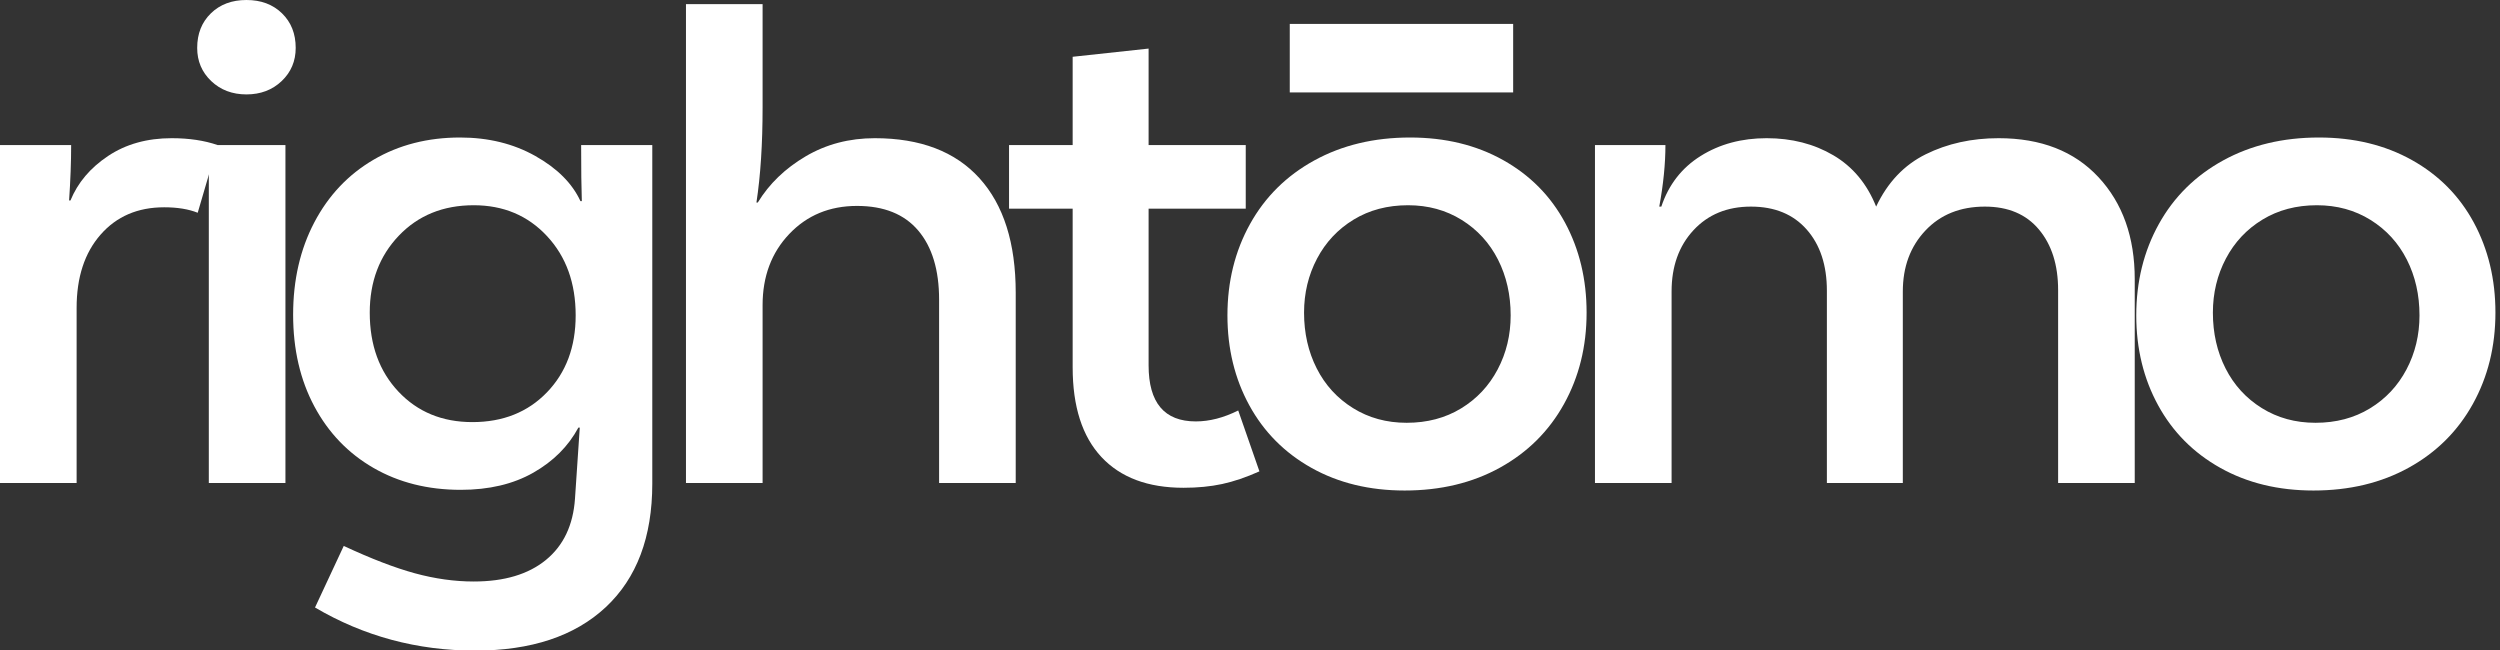
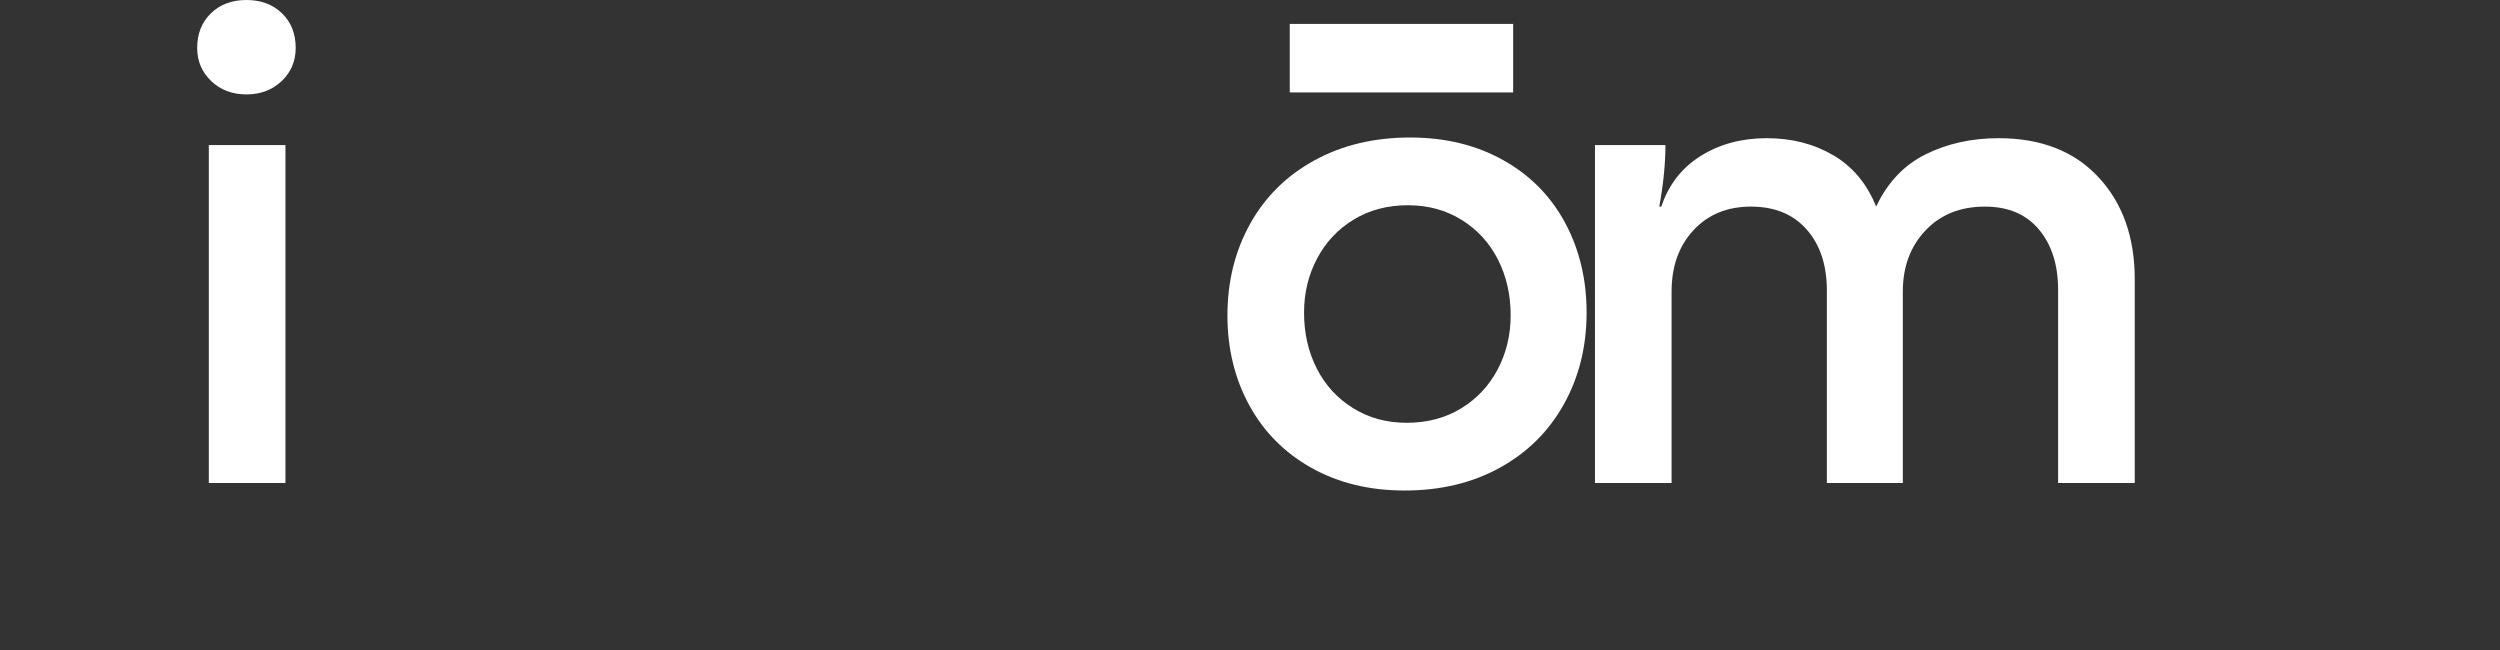
<svg xmlns="http://www.w3.org/2000/svg" width="100%" height="100%" viewBox="0 0 296 77" version="1.1" xml:space="preserve" style="fill-rule:evenodd;clip-rule:evenodd;stroke-linejoin:round;stroke-miterlimit:2;">
  <rect x="0" y="0" width="296" height="77" fill="#333333" stroke="none" />
  <g id="Ebene-1" transform="matrix(1,0,0,1,-27.494,-16.814)">
    <g>
-       <path d="M35.918,33.986C35.918,35.984 35.837,38.171 35.675,40.547L35.837,40.547C36.701,38.441 38.186,36.686 40.292,35.282C42.398,33.878 44.909,33.176 47.825,33.176C49.877,33.176 51.686,33.446 53.252,33.986L50.903,42.005C49.823,41.573 48.5,41.357 46.934,41.357C43.802,41.357 41.291,42.437 39.401,44.597C37.511,46.757 36.566,49.646 36.566,53.264L36.566,74L27.494,74L27.494,33.986L35.918,33.986Z" style="fill:white;fill-rule:nonzero;" />
      <path d="M56.673,27.992C54.999,27.992 53.609,27.465 52.502,26.413C51.395,25.36 50.841,24.05 50.841,22.484C50.841,20.81 51.381,19.447 52.461,18.394C53.541,17.341 54.945,16.814 56.673,16.814C58.401,16.814 59.805,17.341 60.885,18.394C61.965,19.447 62.505,20.81 62.505,22.484C62.505,24.05 61.952,25.36 60.844,26.413C59.737,27.465 58.347,27.992 56.673,27.992ZM52.218,33.986L61.29,33.986L61.29,74L52.218,74L52.218,33.986Z" style="fill:white;fill-rule:nonzero;" />
-       <path d="M83.746,93.845C76.888,93.845 70.57,92.144 64.792,88.742L68.194,81.452C71.434,82.964 74.242,84.044 76.618,84.692C78.994,85.34 81.316,85.664 83.584,85.664C87.202,85.664 90.051,84.814 92.129,83.113C94.209,81.412 95.356,78.995 95.572,75.863L96.139,67.439L95.977,67.439C94.789,69.653 93.007,71.435 90.631,72.785C88.255,74.135 85.393,74.81 82.045,74.81C78.157,74.81 74.715,73.946 71.718,72.218C68.721,70.49 66.385,68.06 64.711,64.928C63.037,61.796 62.2,58.178 62.2,54.074C62.2,49.97 63.037,46.325 64.711,43.139C66.385,39.953 68.721,37.483 71.718,35.728C74.715,33.972 78.13,33.095 81.964,33.095C85.312,33.095 88.282,33.824 90.874,35.282C93.466,36.74 95.248,38.522 96.22,40.628L96.382,40.628C96.328,39.062 96.301,36.848 96.301,33.986L104.725,33.986L104.725,74.081C104.725,80.399 102.889,85.272 99.217,88.702C95.545,92.131 90.388,93.845 83.746,93.845ZM83.422,66.791C87.04,66.791 89.983,65.617 92.251,63.268C94.519,60.919 95.653,57.881 95.653,54.155C95.653,50.321 94.519,47.189 92.251,44.759C89.983,42.329 87.094,41.114 83.584,41.114C79.966,41.114 77.01,42.316 74.715,44.719C72.42,47.122 71.272,50.159 71.272,53.831C71.272,57.665 72.406,60.783 74.674,63.187C76.942,65.59 79.858,66.791 83.422,66.791Z" style="fill:white;fill-rule:nonzero;" />
-       <path d="M117.785,17.3L117.785,29.531C117.785,33.851 117.542,37.604 117.056,40.79L117.218,40.79C118.568,38.576 120.458,36.754 122.888,35.323C125.318,33.892 128.045,33.176 131.069,33.176C136.469,33.176 140.6,34.756 143.462,37.914C146.324,41.074 147.755,45.596 147.755,51.482L147.755,74L138.683,74L138.683,52.292C138.683,48.782 137.86,46.055 136.213,44.111C134.565,42.167 132.149,41.195 128.963,41.195C125.723,41.195 123.05,42.302 120.944,44.516C118.838,46.73 117.785,49.538 117.785,52.94L117.785,74L108.713,74L108.713,17.3L117.785,17.3Z" style="fill:white;fill-rule:nonzero;" />
-       <path d="M176.61,72.623C175.044,73.325 173.573,73.825 172.196,74.122C170.818,74.419 169.293,74.567 167.619,74.567C163.407,74.567 160.167,73.352 157.899,70.922C155.631,68.492 154.497,64.955 154.497,60.311L154.497,41.519L146.964,41.519L146.964,33.986L154.497,33.986L154.497,23.537L163.488,22.565L163.488,33.986L174.99,33.986L174.99,41.519L163.488,41.519L163.488,60.068C163.488,64.496 165.351,66.71 169.077,66.71C170.697,66.71 172.371,66.278 174.099,65.414L176.61,72.623Z" style="fill:white;fill-rule:nonzero;" />
      <path d="M193.801,74.891C189.643,74.891 185.971,74 182.785,72.218C179.599,70.436 177.142,67.966 175.414,64.807C173.686,61.648 172.822,58.097 172.822,54.155C172.822,50.159 173.713,46.554 175.495,43.342C177.277,40.129 179.815,37.618 183.109,35.809C186.403,34 190.183,33.095 194.449,33.095C198.607,33.095 202.279,33.986 205.465,35.768C208.651,37.55 211.094,40.021 212.796,43.18C214.497,46.339 215.347,49.889 215.347,53.831C215.347,57.827 214.456,61.432 212.674,64.644C210.892,67.858 208.368,70.369 205.101,72.178C201.833,73.987 198.067,74.891 193.801,74.891ZM194.044,66.872C196.474,66.872 198.62,66.305 200.483,65.171C202.347,64.037 203.791,62.498 204.817,60.554C205.843,58.61 206.356,56.477 206.356,54.155C206.356,51.725 205.857,49.525 204.858,47.554C203.858,45.583 202.428,44.017 200.565,42.856C198.701,41.695 196.582,41.114 194.206,41.114C191.776,41.114 189.63,41.681 187.767,42.815C185.903,43.949 184.459,45.488 183.433,47.432C182.407,49.376 181.894,51.509 181.894,53.831C181.894,56.261 182.393,58.462 183.393,60.432C184.392,62.404 185.822,63.969 187.686,65.131C189.549,66.292 191.668,66.872 194.044,66.872Z" style="fill:white;fill-rule:nonzero;" />
      <path d="M264.128,33.176C269.15,33.176 273.092,34.715 275.954,37.793C278.816,40.871 280.247,44.894 280.247,49.862L280.247,74L271.175,74L271.175,51.158C271.175,48.188 270.419,45.798 268.907,43.99C267.395,42.181 265.262,41.276 262.508,41.276C259.592,41.276 257.243,42.221 255.461,44.111C253.679,46.001 252.788,48.404 252.788,51.32L252.788,74L243.797,74L243.797,51.239C243.797,48.215 243.001,45.798 241.407,43.99C239.814,42.181 237.614,41.276 234.806,41.276C231.998,41.276 229.73,42.208 228.002,44.071C226.274,45.934 225.41,48.35 225.41,51.32L225.41,74L216.338,74L216.338,33.986L224.681,33.986C224.681,36.2 224.438,38.63 223.952,41.276L224.195,41.276C225.059,38.684 226.611,36.686 228.852,35.282C231.094,33.878 233.699,33.176 236.669,33.176C239.639,33.176 242.271,33.851 244.566,35.201C246.862,36.551 248.549,38.576 249.629,41.276C250.979,38.414 252.936,36.349 255.501,35.08C258.067,33.811 260.942,33.176 264.128,33.176Z" style="fill:white;fill-rule:nonzero;" />
-       <path d="M301.407,74.891C297.249,74.891 293.577,74 290.391,72.218C287.205,70.436 284.748,67.966 283.02,64.807C281.292,61.648 280.428,58.097 280.428,54.155C280.428,50.159 281.319,46.554 283.101,43.342C284.883,40.129 287.421,37.618 290.715,35.809C294.009,34 297.789,33.095 302.055,33.095C306.213,33.095 309.885,33.986 313.071,35.768C316.257,37.55 318.7,40.021 320.401,43.18C322.103,46.339 322.953,49.889 322.953,53.831C322.953,57.827 322.062,61.432 320.28,64.644C318.498,67.858 315.974,70.369 312.707,72.178C309.439,73.987 305.673,74.891 301.407,74.891ZM301.65,66.872C304.08,66.872 306.226,66.305 308.089,65.171C309.953,64.037 311.397,62.498 312.423,60.554C313.449,58.61 313.962,56.477 313.962,54.155C313.962,51.725 313.463,49.525 312.464,47.554C311.464,45.583 310.034,44.017 308.171,42.856C306.307,41.695 304.188,41.114 301.812,41.114C299.382,41.114 297.236,41.681 295.373,42.815C293.509,43.949 292.065,45.488 291.039,47.432C290.013,49.376 289.5,51.509 289.5,53.831C289.5,56.261 289.999,58.462 290.998,60.432C291.998,62.404 293.428,63.969 295.291,65.131C297.155,66.292 299.274,66.872 301.65,66.872Z" style="fill:white;fill-rule:nonzero;" />
    </g>
    <rect x="180.202" y="19.646" width="26.45" height="8.112" style="fill:white;fill-rule:nonzero;" />
  </g>
</svg>